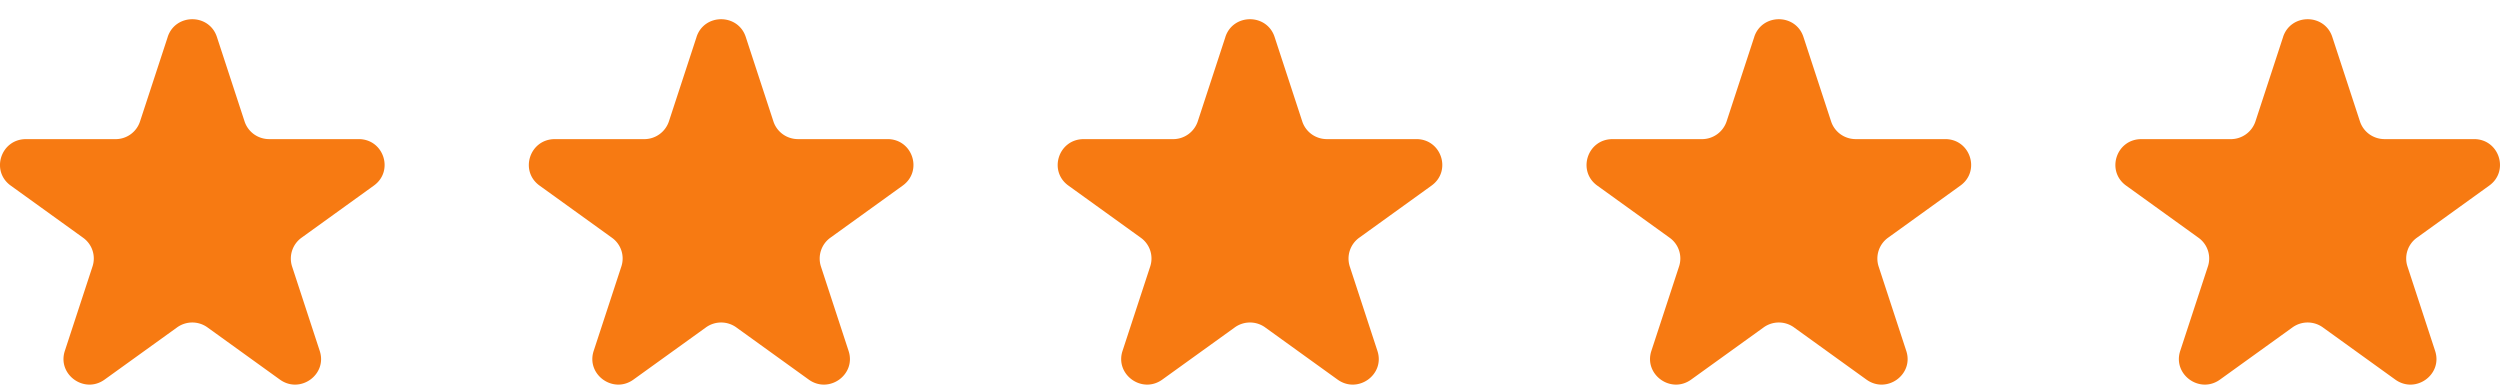
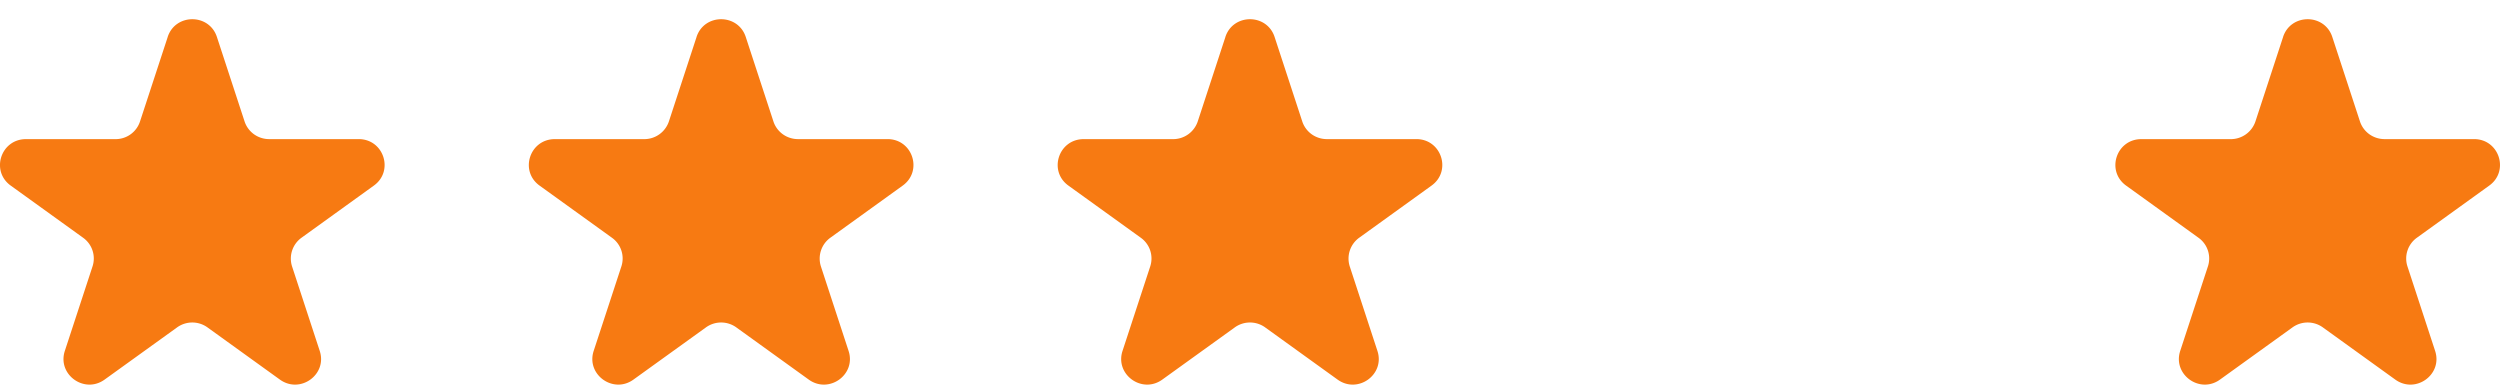
<svg xmlns="http://www.w3.org/2000/svg" width="104" height="16" fill="none">
  <g clip-path="url(#a)">
    <path fill="#F77A12" d="M6.976 1.537c.323-.983 1.725-.983 2.047 0l1.151 3.514c.07.214.207.4.39.533.184.132.406.203.632.203h3.726c1.043 0 1.475 1.324.633 1.932L12.542 9.89a1.07 1.07 0 0 0-.392 1.194l1.151 3.514c.323.983-.812 1.801-1.657 1.193L8.631 13.62a1.08 1.08 0 0 0-1.264 0l-3.014 2.17c-.843.61-1.977-.21-1.656-1.192l1.152-3.514a1.06 1.06 0 0 0-.392-1.194L.445 7.72c-.843-.608-.409-1.932.633-1.932h3.724a1.068 1.068 0 0 0 1.023-.736l1.152-3.514z" />
  </g>
  <g clip-path="url(#b)">
    <path fill="#F77A12" d="M28.976 1.537c.323-.983 1.725-.983 2.047 0l1.151 3.514c.07.214.207.4.39.533.184.132.405.203.632.203h3.726c1.043 0 1.475 1.324.633 1.932L34.542 9.89a1.07 1.07 0 0 0-.392 1.194l1.151 3.514c.323.983-.812 1.801-1.657 1.193l-3.013-2.171a1.08 1.08 0 0 0-1.264 0l-3.014 2.17c-.843.61-1.977-.21-1.656-1.192l1.152-3.514a1.06 1.06 0 0 0-.392-1.194l-3.012-2.17c-.843-.608-.409-1.932.633-1.932h3.724a1.08 1.08 0 0 0 1.024-.736l1.151-3.514z" />
  </g>
  <g clip-path="url(#c)">
    <path fill="#F77A12" d="M50.976 1.537c.323-.983 1.725-.983 2.047 0l1.151 3.514c.07.214.207.4.39.533.184.132.405.203.632.203h3.726c1.043 0 1.475 1.324.633 1.932L56.542 9.89a1.07 1.07 0 0 0-.392 1.194l1.151 3.514c.323.983-.812 1.801-1.657 1.193l-3.013-2.171a1.08 1.08 0 0 0-1.264 0l-3.014 2.17c-.843.61-1.977-.21-1.656-1.192l1.152-3.514a1.06 1.06 0 0 0-.392-1.194l-3.012-2.17c-.843-.608-.409-1.932.633-1.932h3.724a1.08 1.08 0 0 0 1.024-.736l1.151-3.514z" />
  </g>
  <g clip-path="url(#d)">
    <path fill="#F77A12" d="M72.976 1.537c.323-.983 1.725-.983 2.047 0l1.151 3.514c.07.214.207.4.39.533.185.132.406.203.632.203h3.726c1.043 0 1.475 1.324.633 1.932L78.542 9.89a1.07 1.07 0 0 0-.392 1.194l1.151 3.514c.323.983-.812 1.801-1.657 1.193l-3.013-2.171a1.08 1.08 0 0 0-1.264 0l-3.014 2.17c-.843.61-1.977-.21-1.656-1.192l1.152-3.514a1.06 1.06 0 0 0-.392-1.194l-3.012-2.17c-.842-.608-.409-1.932.633-1.932h3.724a1.08 1.08 0 0 0 1.024-.736l1.151-3.514z" />
  </g>
  <g clip-path="url(#e)">
    <path fill="#F77A12" d="M94.976 1.537c.323-.983 1.725-.983 2.047 0l1.151 3.514c.07.214.207.4.39.533.185.132.406.203.632.203h3.726c1.043 0 1.475 1.324.633 1.932l-3.013 2.171a1.063 1.063 0 0 0-.392 1.193l1.151 3.515c.323.983-.812 1.801-1.657 1.193l-3.013-2.171a1.08 1.08 0 0 0-1.264 0l-3.014 2.17c-.843.61-1.977-.21-1.656-1.192l1.152-3.514a1.06 1.06 0 0 0-.392-1.194l-3.012-2.17c-.842-.608-.409-1.932.633-1.932h3.724a1.08 1.08 0 0 0 1.024-.736l1.151-3.514z" />
  </g>
  <defs>
    <clipPath id="a">
      <path fill="#fff" d="M0 0h16v16H0z" />
    </clipPath>
    <clipPath id="b">
      <path fill="#fff" d="M22 0h16v16H22z" />
    </clipPath>
    <clipPath id="c">
      <path fill="#fff" d="M44 0h16v16H44z" />
    </clipPath>
    <clipPath id="d">
-       <path fill="#fff" d="M66 0h16v16H66z" />
-     </clipPath>
+       </clipPath>
    <clipPath id="e">
      <path fill="#fff" d="M88 0h16v16H88z" />
    </clipPath>
  </defs>
</svg>